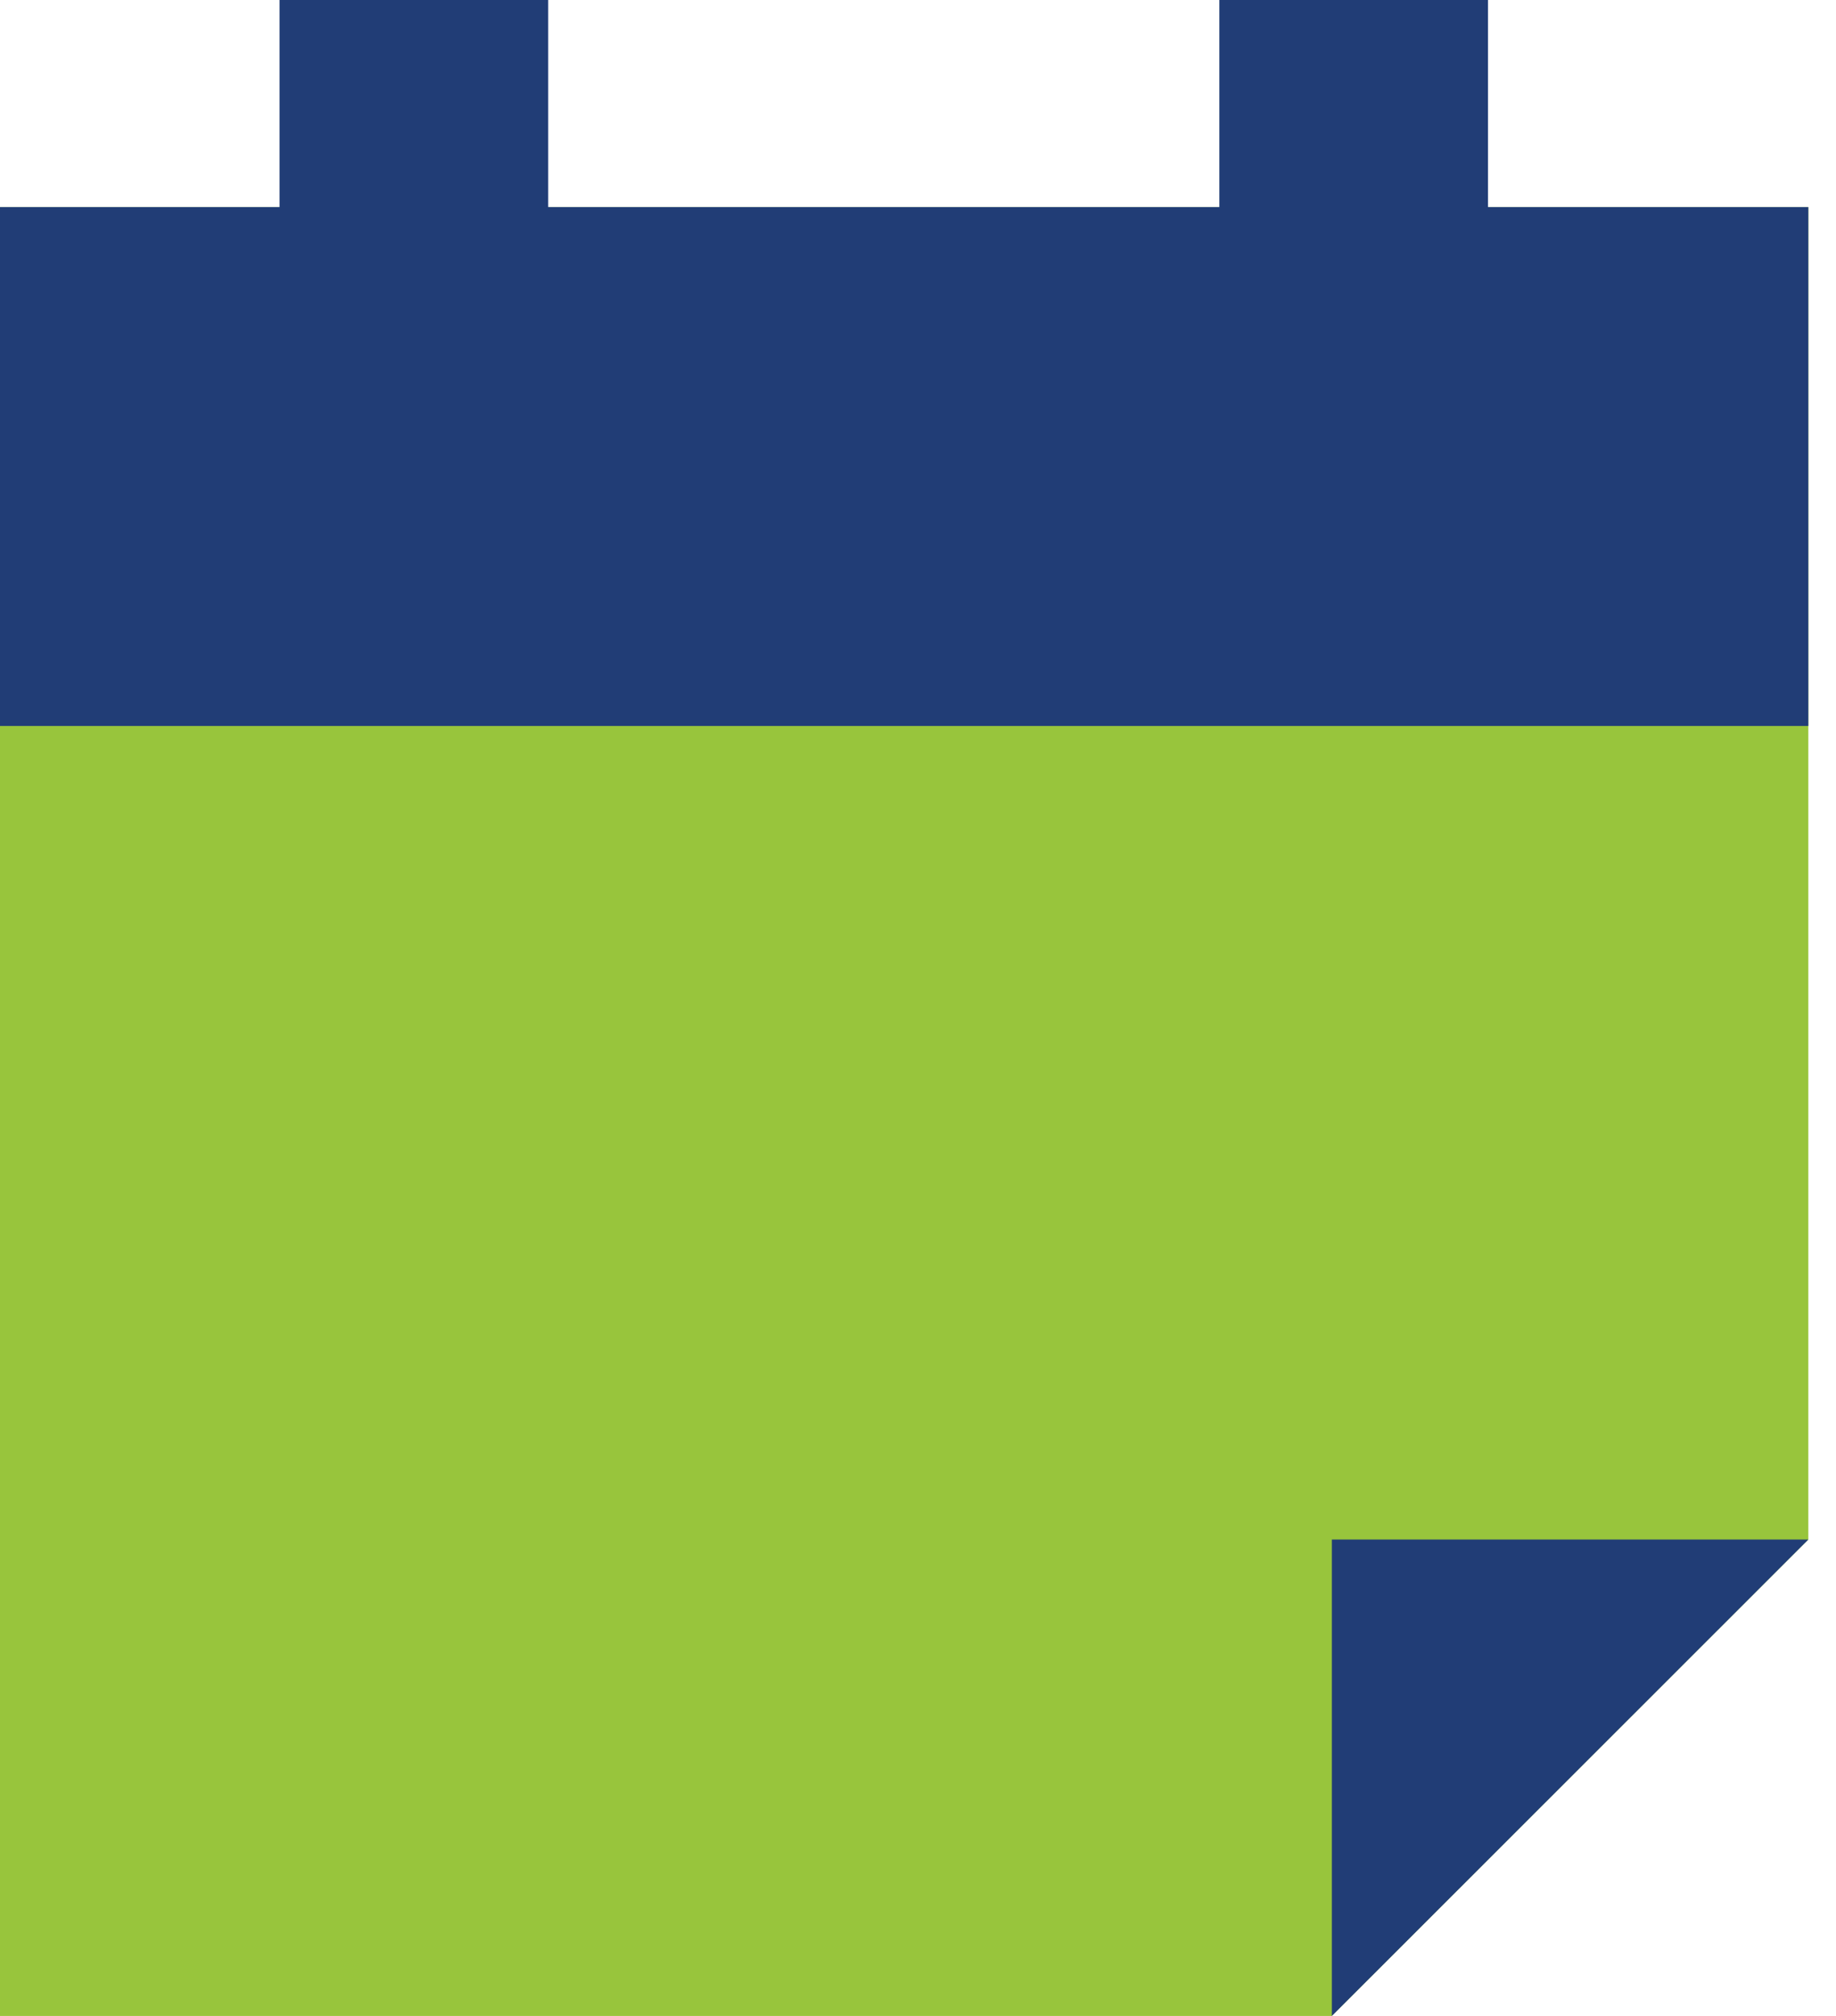
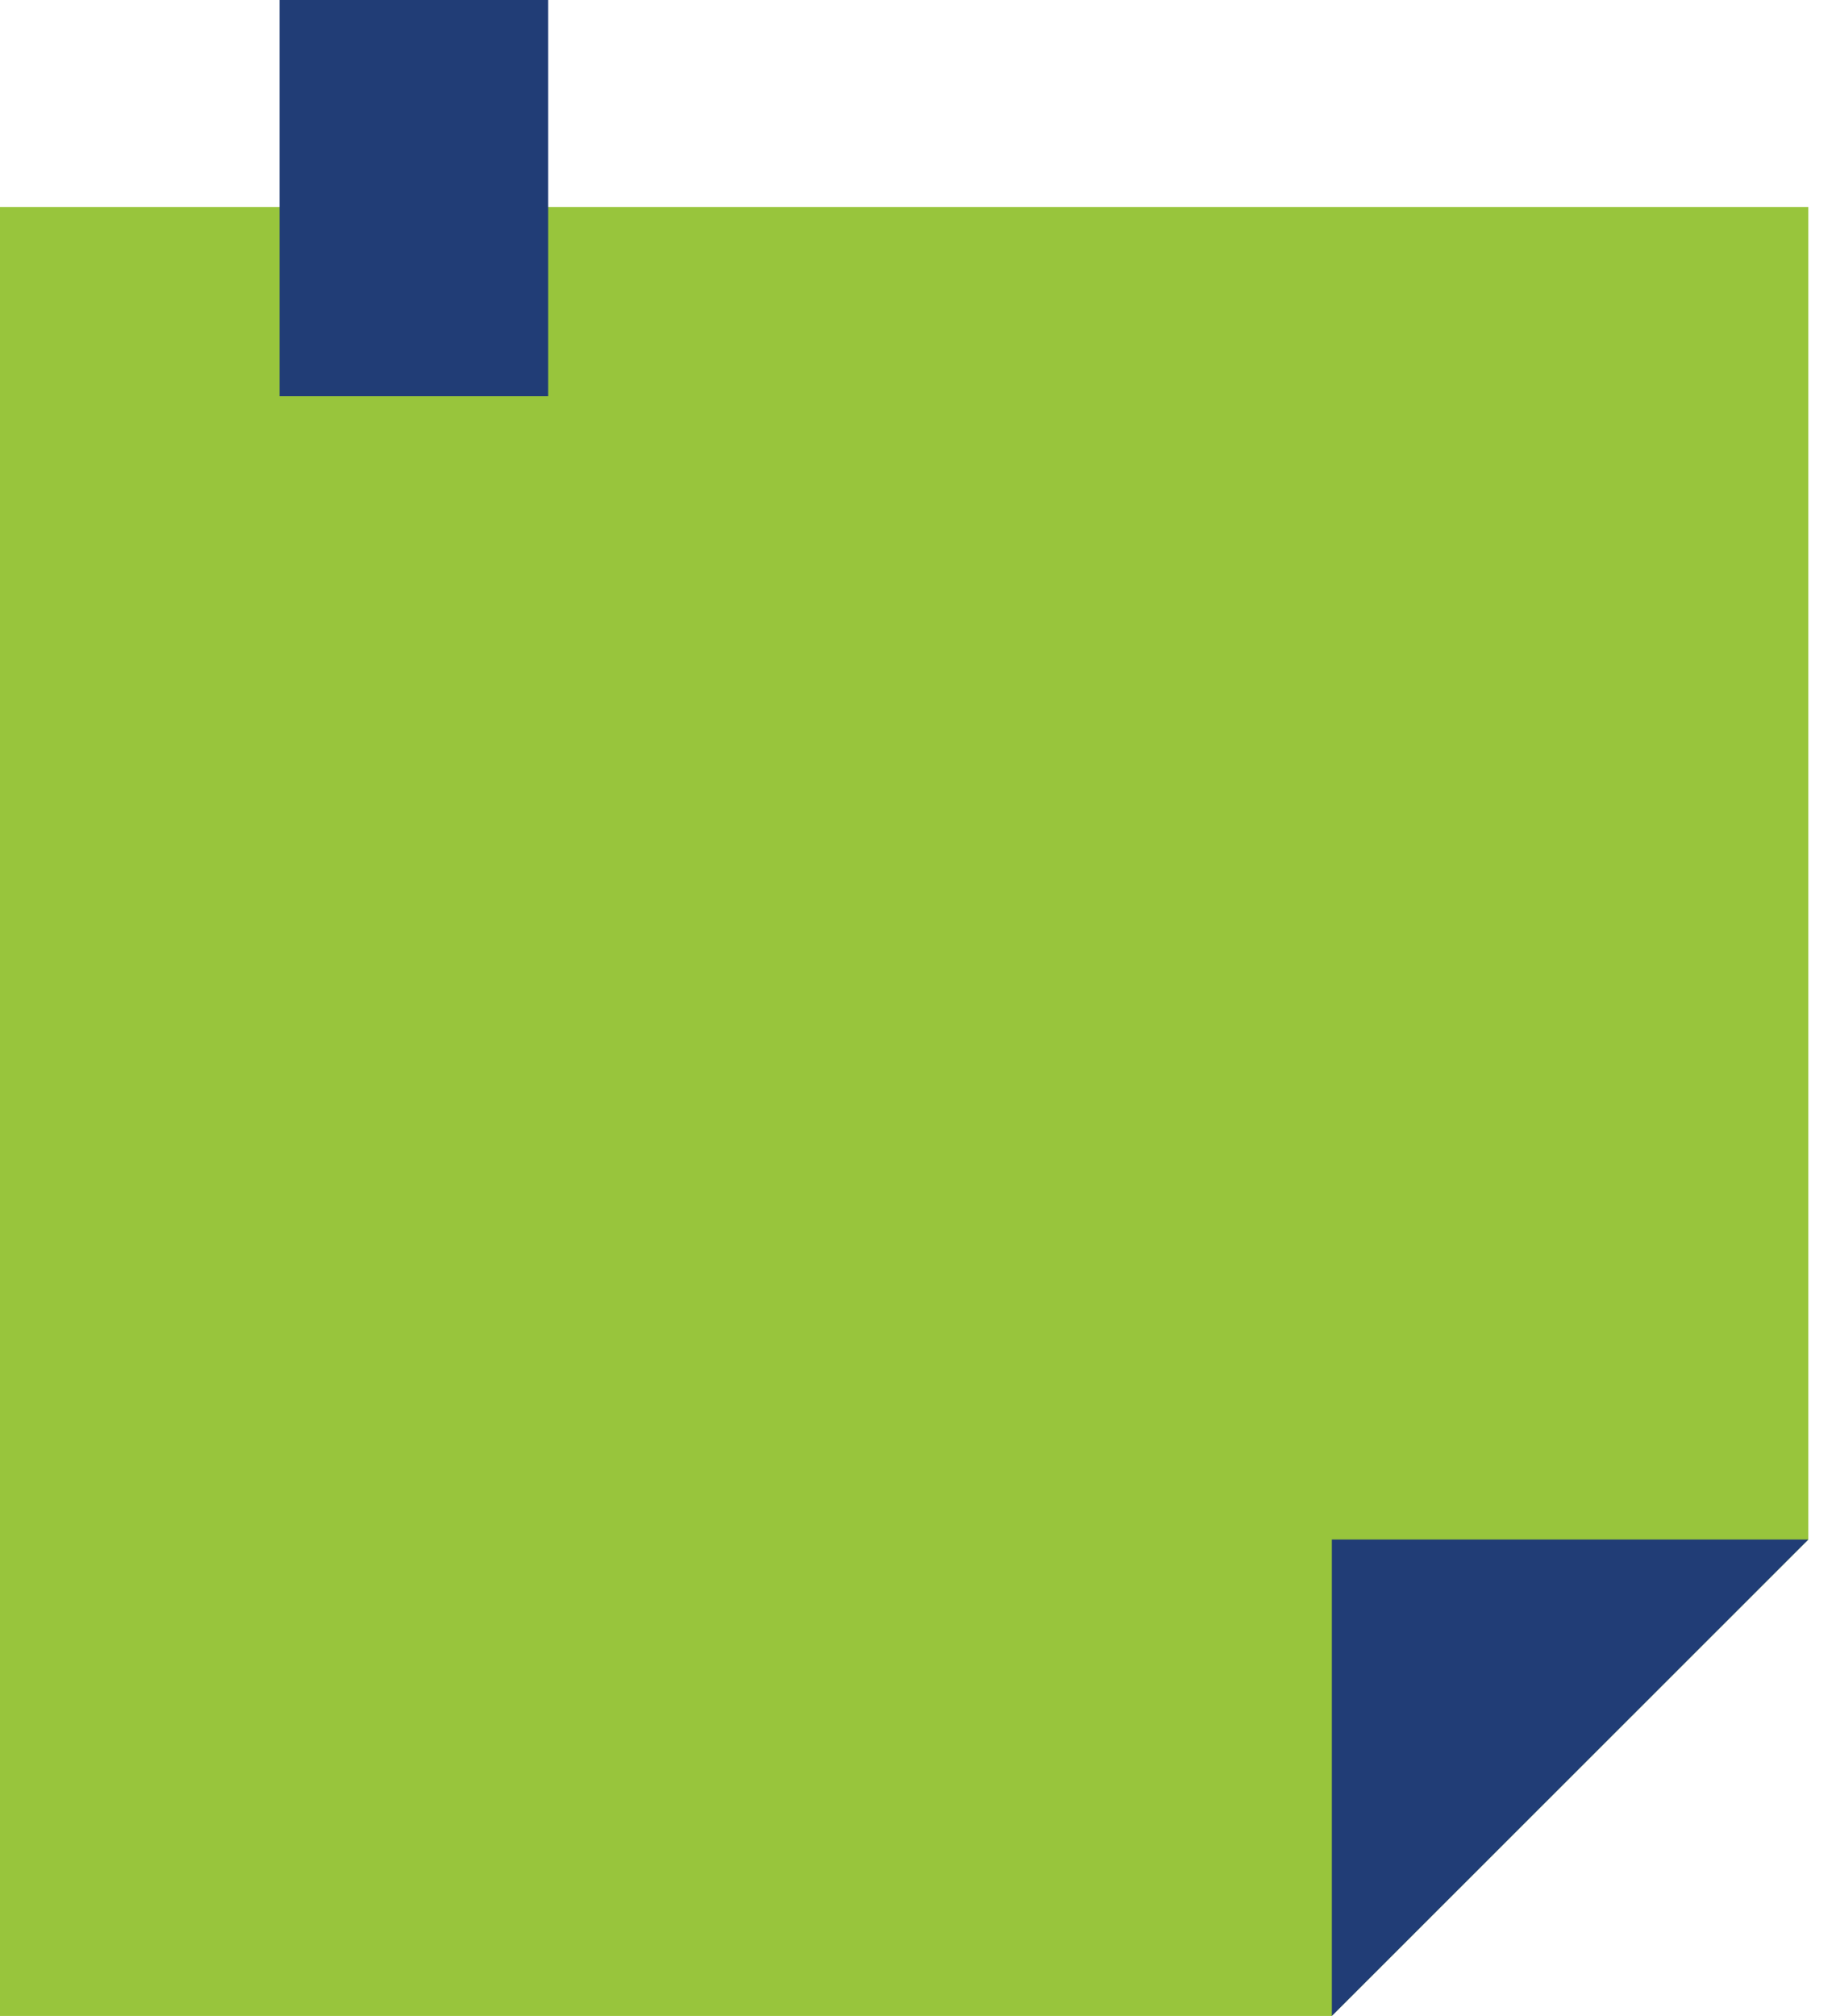
<svg xmlns="http://www.w3.org/2000/svg" width="41" height="45" viewBox="0 0 41 45" fill="none">
  <g clip-path="url(#clip0_995_5625)">
    <path d="M40.382 4.623H0V45H29.742L40.382 34.366V4.623Z" fill="#98C53C" />
-     <path d="M40.382 4.623H0V16.205H40.382V4.623Z" fill="#213D76" />
    <path d="M9.242 8.842V0" stroke="#213D76" stroke-width="6" />
-     <path d="M30.229 8.842V0" stroke="#213D76" stroke-width="6" />
    <path d="M29.742 45L40.382 34.366H29.742V45Z" fill="#213D76" />
  </g>
  <defs>
    <clipPath id="clip0_995_5625">
      <rect width="40.382" height="45" fill="white" />
    </clipPath>
  </defs>
</svg>